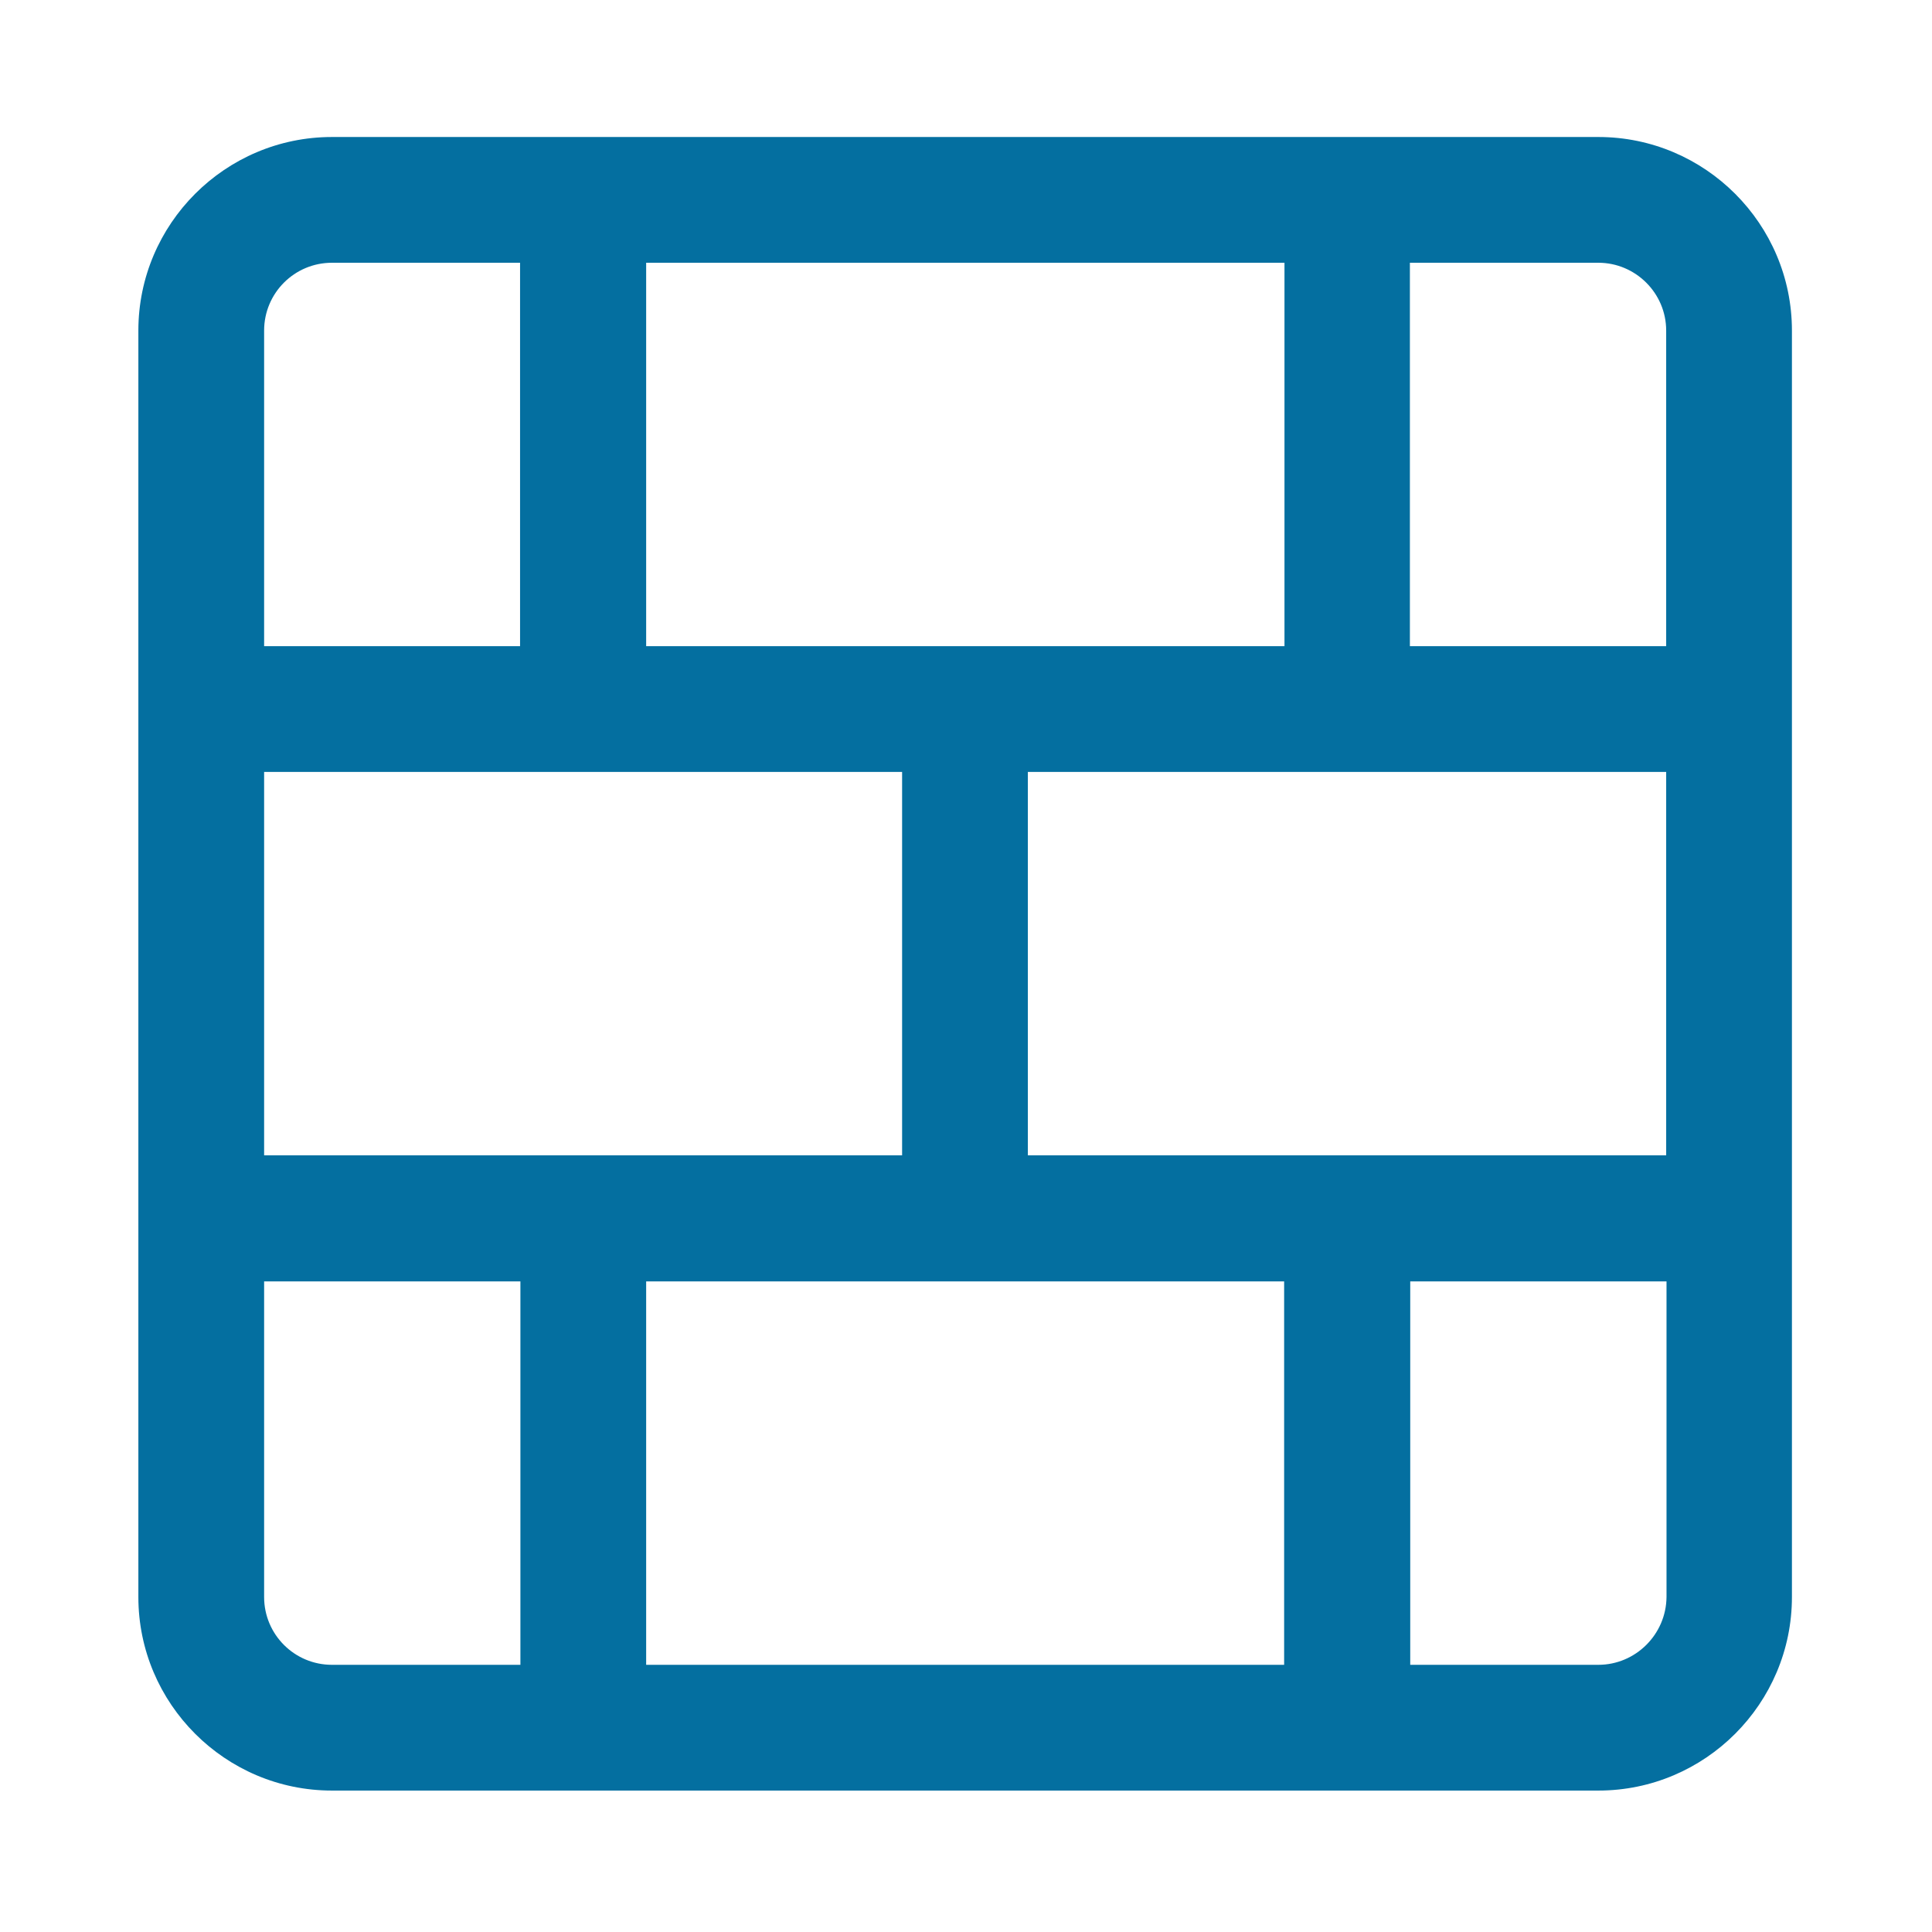
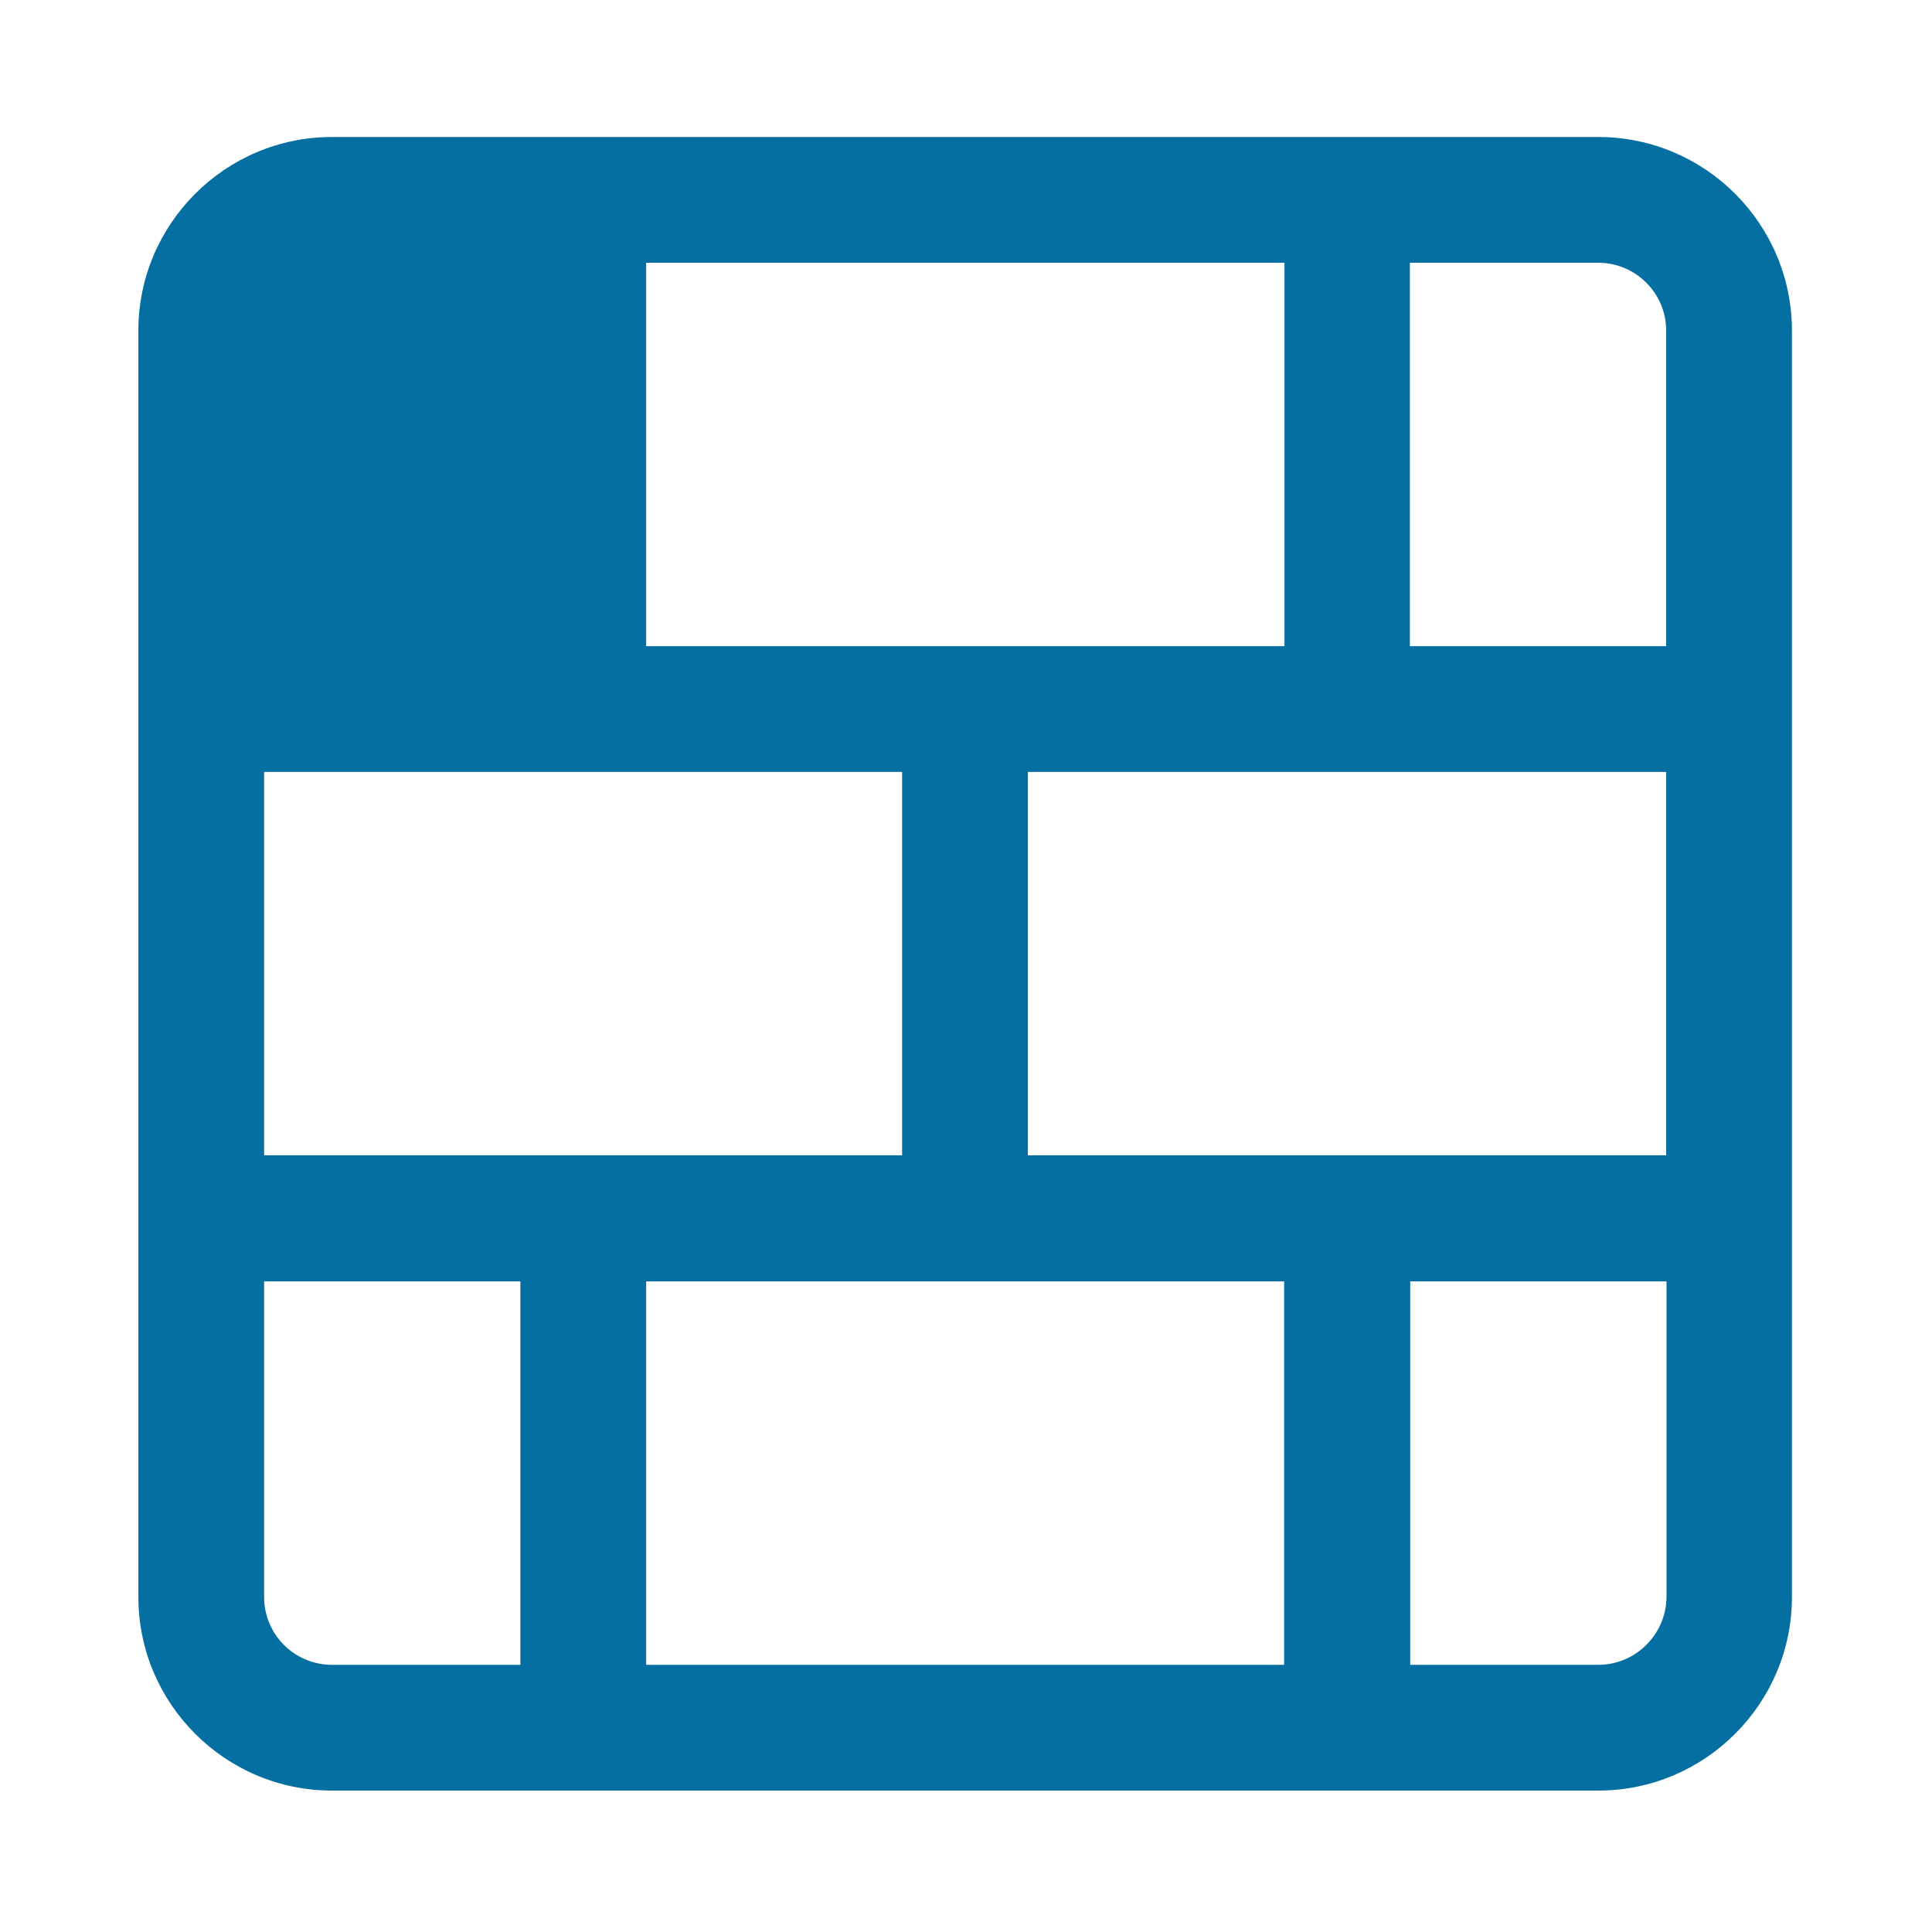
<svg xmlns="http://www.w3.org/2000/svg" version="1.1" id="Laag_1" x="0px" y="0px" viewBox="0 0 566.9 566.9" style="enable-background:new 0 0 566.9 566.9;" xml:space="preserve">
-   <path fill="#046fa0" id="Steenstrippen" d="M469,40.2H97.4c-31.3,0-56.8,25.5-56.8,56.8v371.6c0,31.3,25.5,56.8,56.8,56.8H469  c31.3,0,56.8-25.5,56.8-56.8V97C525.8,65.7,500.3,40.2,469,40.2z M488.9,97v92.6h-75.2V77.1H469C479.9,77.1,488.9,86,488.9,97z   M189.6,189.6V77.1h187.3v112.5H189.6z M264.7,226.5v112.5H77.5V226.5H264.7z M376.8,376v112.5H189.6V376H376.8z M301.6,339.1V226.5  h187.3v112.5H301.6z M97.4,77.1h55.2v112.5H77.5V97C77.5,86,86.4,77.1,97.4,77.1z M77.5,468.6V376h75.2v112.5H97.4  C86.4,488.5,77.5,479.6,77.5,468.6z M469,488.5h-55.2V376h75.2v92.6C488.9,479.6,479.9,488.5,469,488.5z" />
+   <path fill="#046fa0" id="Steenstrippen" d="M469,40.2H97.4c-31.3,0-56.8,25.5-56.8,56.8v371.6c0,31.3,25.5,56.8,56.8,56.8H469  c31.3,0,56.8-25.5,56.8-56.8V97C525.8,65.7,500.3,40.2,469,40.2z M488.9,97v92.6h-75.2V77.1H469C479.9,77.1,488.9,86,488.9,97z   M189.6,189.6V77.1h187.3v112.5H189.6z M264.7,226.5v112.5H77.5V226.5H264.7z M376.8,376v112.5H189.6V376H376.8z M301.6,339.1V226.5  h187.3v112.5H301.6z M97.4,77.1h55.2H77.5V97C77.5,86,86.4,77.1,97.4,77.1z M77.5,468.6V376h75.2v112.5H97.4  C86.4,488.5,77.5,479.6,77.5,468.6z M469,488.5h-55.2V376h75.2v92.6C488.9,479.6,479.9,488.5,469,488.5z" />
</svg>